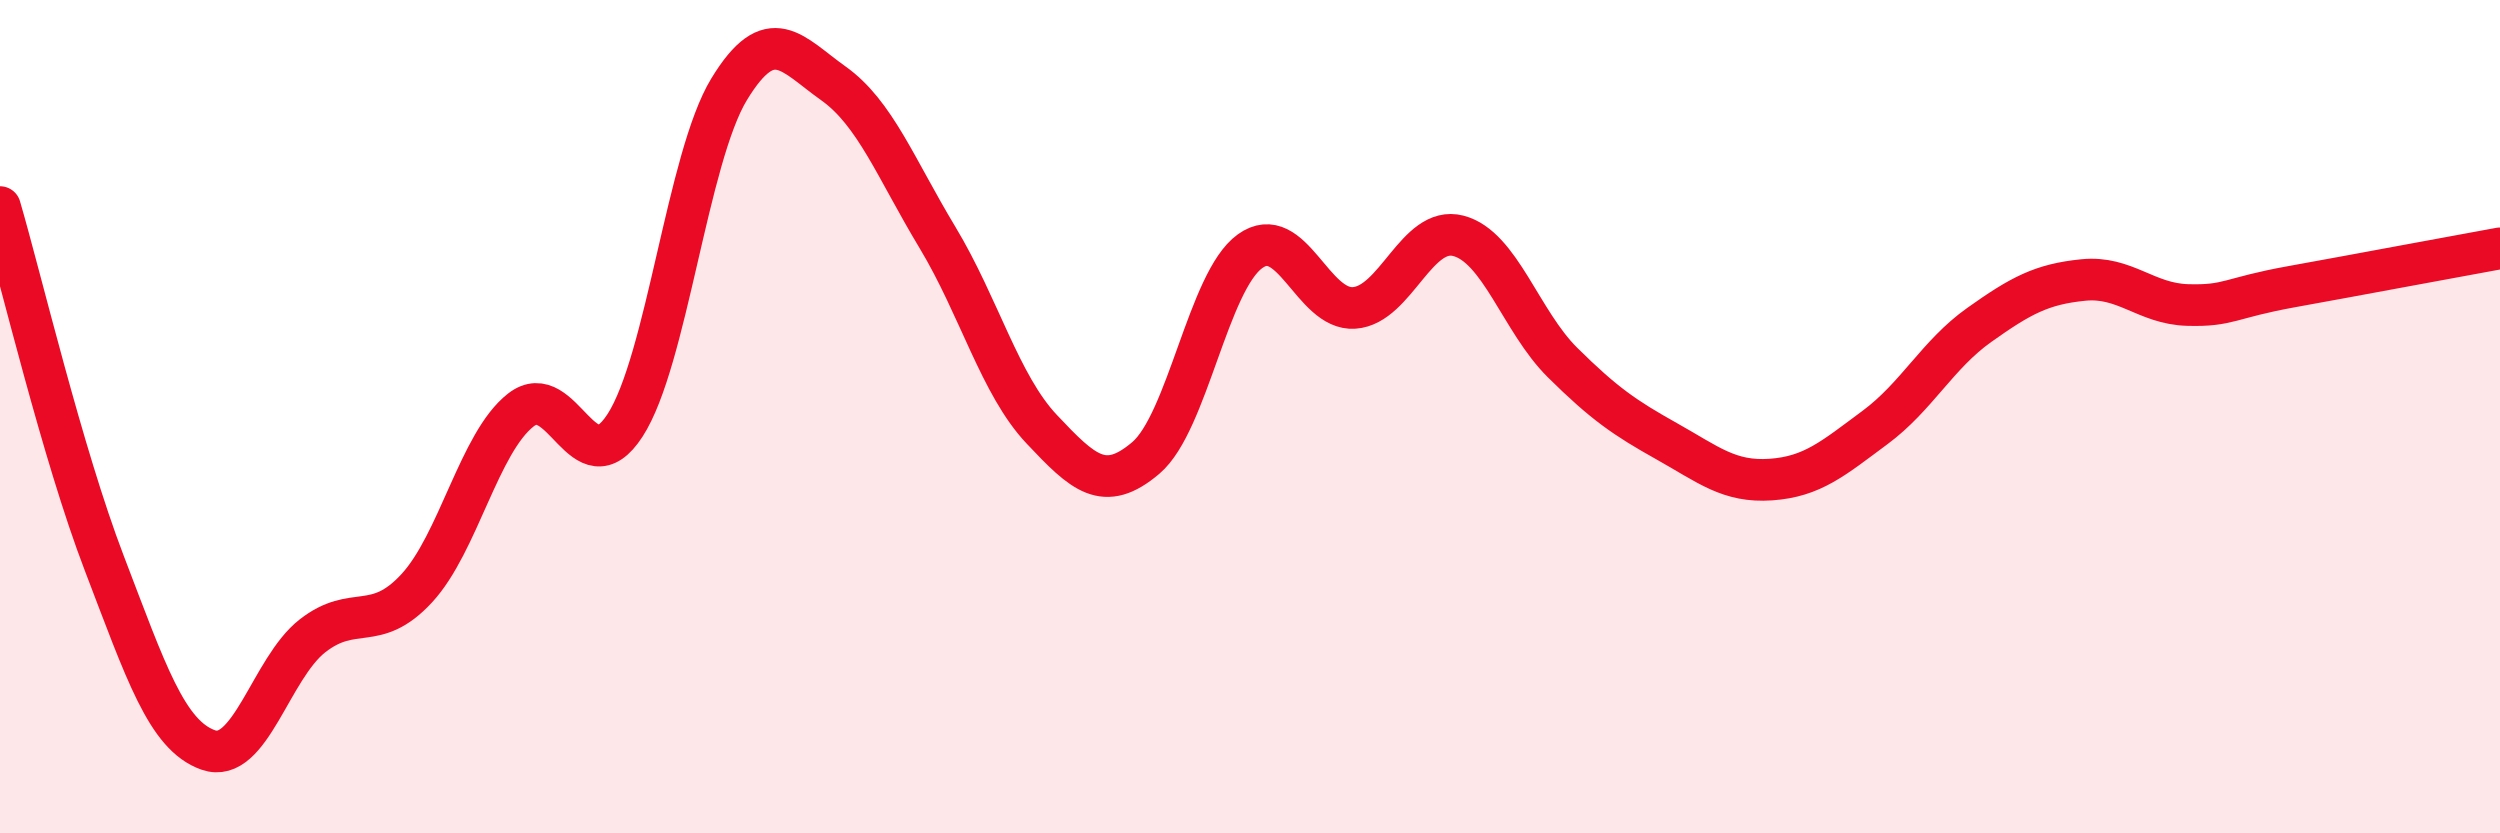
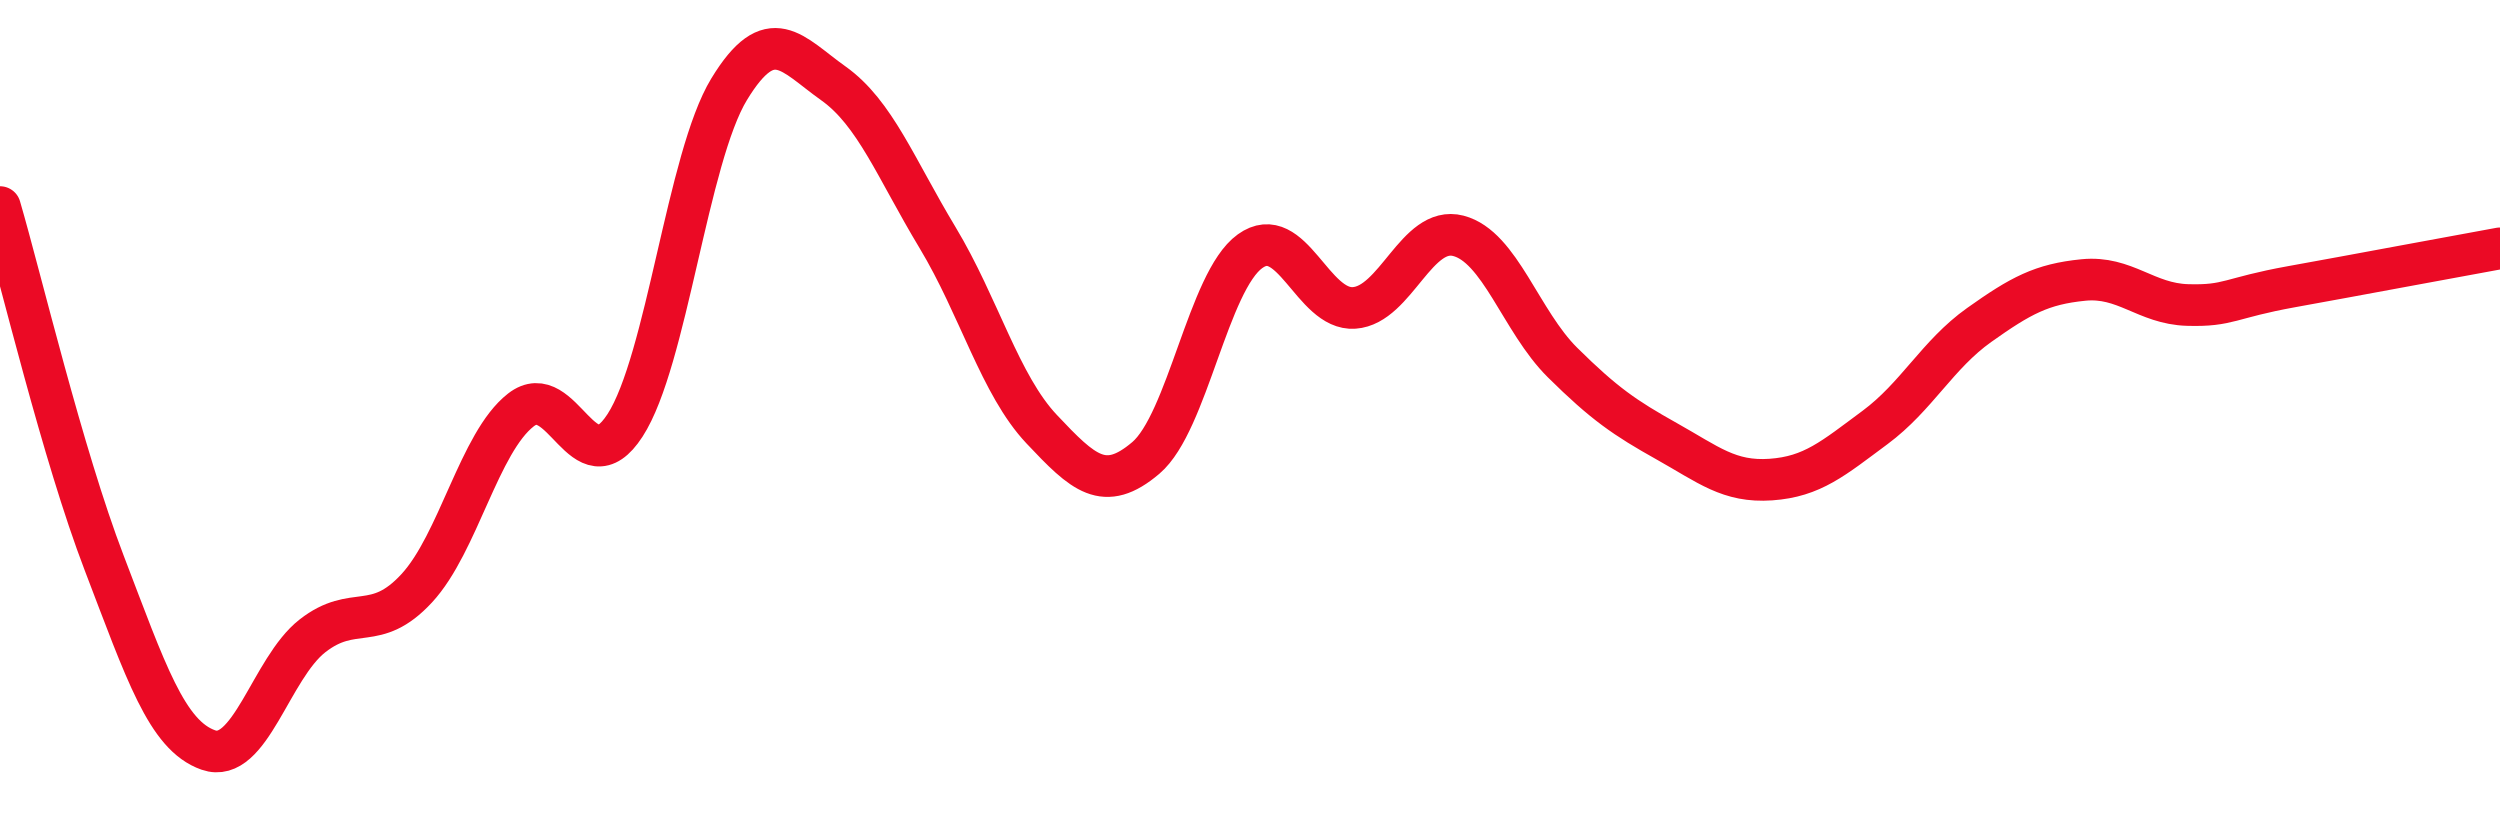
<svg xmlns="http://www.w3.org/2000/svg" width="60" height="20" viewBox="0 0 60 20">
-   <path d="M 0,4.97 C 0.5,6.68 1.5,10.9 2.5,13.51 C 3.5,16.12 4,17.65 5,18 C 6,18.35 6.5,16.04 7.5,15.26 C 8.5,14.48 9,15.2 10,14.12 C 11,13.04 11.5,10.62 12.5,9.84 C 13.5,9.06 14,11.75 15,10.21 C 16,8.67 16.5,3.78 17.5,2.14 C 18.5,0.5 19,1.29 20,2 C 21,2.71 21.5,4.04 22.5,5.7 C 23.5,7.36 24,9.24 25,10.3 C 26,11.36 26.5,11.84 27.5,10.99 C 28.5,10.14 29,6.75 30,6.03 C 31,5.31 31.5,7.46 32.5,7.39 C 33.5,7.32 34,5.4 35,5.66 C 36,5.92 36.5,7.71 37.5,8.7 C 38.5,9.69 39,10.03 40,10.59 C 41,11.15 41.5,11.58 42.5,11.51 C 43.5,11.44 44,11 45,10.26 C 46,9.52 46.5,8.51 47.5,7.8 C 48.5,7.09 49,6.82 50,6.72 C 51,6.62 51.5,7.29 52.5,7.32 C 53.5,7.35 53.5,7.15 55,6.88 C 56.5,6.61 59,6.14 60,5.96L60 20L0 20Z" fill="#EB0A25" opacity="0.1" stroke-linecap="round" stroke-linejoin="round" />
  <path d="M 0,4.97 C 0.5,6.68 1.5,10.9 2.5,13.51 C 3.5,16.12 4,17.65 5,18 C 6,18.35 6.5,16.04 7.5,15.26 C 8.5,14.48 9,15.2 10,14.12 C 11,13.04 11.5,10.62 12.5,9.84 C 13.5,9.06 14,11.75 15,10.21 C 16,8.67 16.5,3.78 17.5,2.14 C 18.5,0.5 19,1.29 20,2 C 21,2.71 21.5,4.04 22.5,5.7 C 23.5,7.36 24,9.24 25,10.3 C 26,11.36 26.5,11.84 27.5,10.99 C 28.5,10.14 29,6.75 30,6.03 C 31,5.31 31.5,7.46 32.5,7.39 C 33.5,7.32 34,5.4 35,5.66 C 36,5.92 36.5,7.71 37.5,8.7 C 38.5,9.69 39,10.03 40,10.59 C 41,11.15 41.5,11.58 42.5,11.51 C 43.5,11.44 44,11 45,10.26 C 46,9.52 46.5,8.51 47.5,7.8 C 48.5,7.09 49,6.82 50,6.72 C 51,6.62 51.5,7.29 52.5,7.32 C 53.5,7.35 53.5,7.15 55,6.88 C 56.5,6.61 59,6.14 60,5.96" stroke="#EB0A25" stroke-width="1" fill="none" stroke-linecap="round" stroke-linejoin="round" />
</svg>